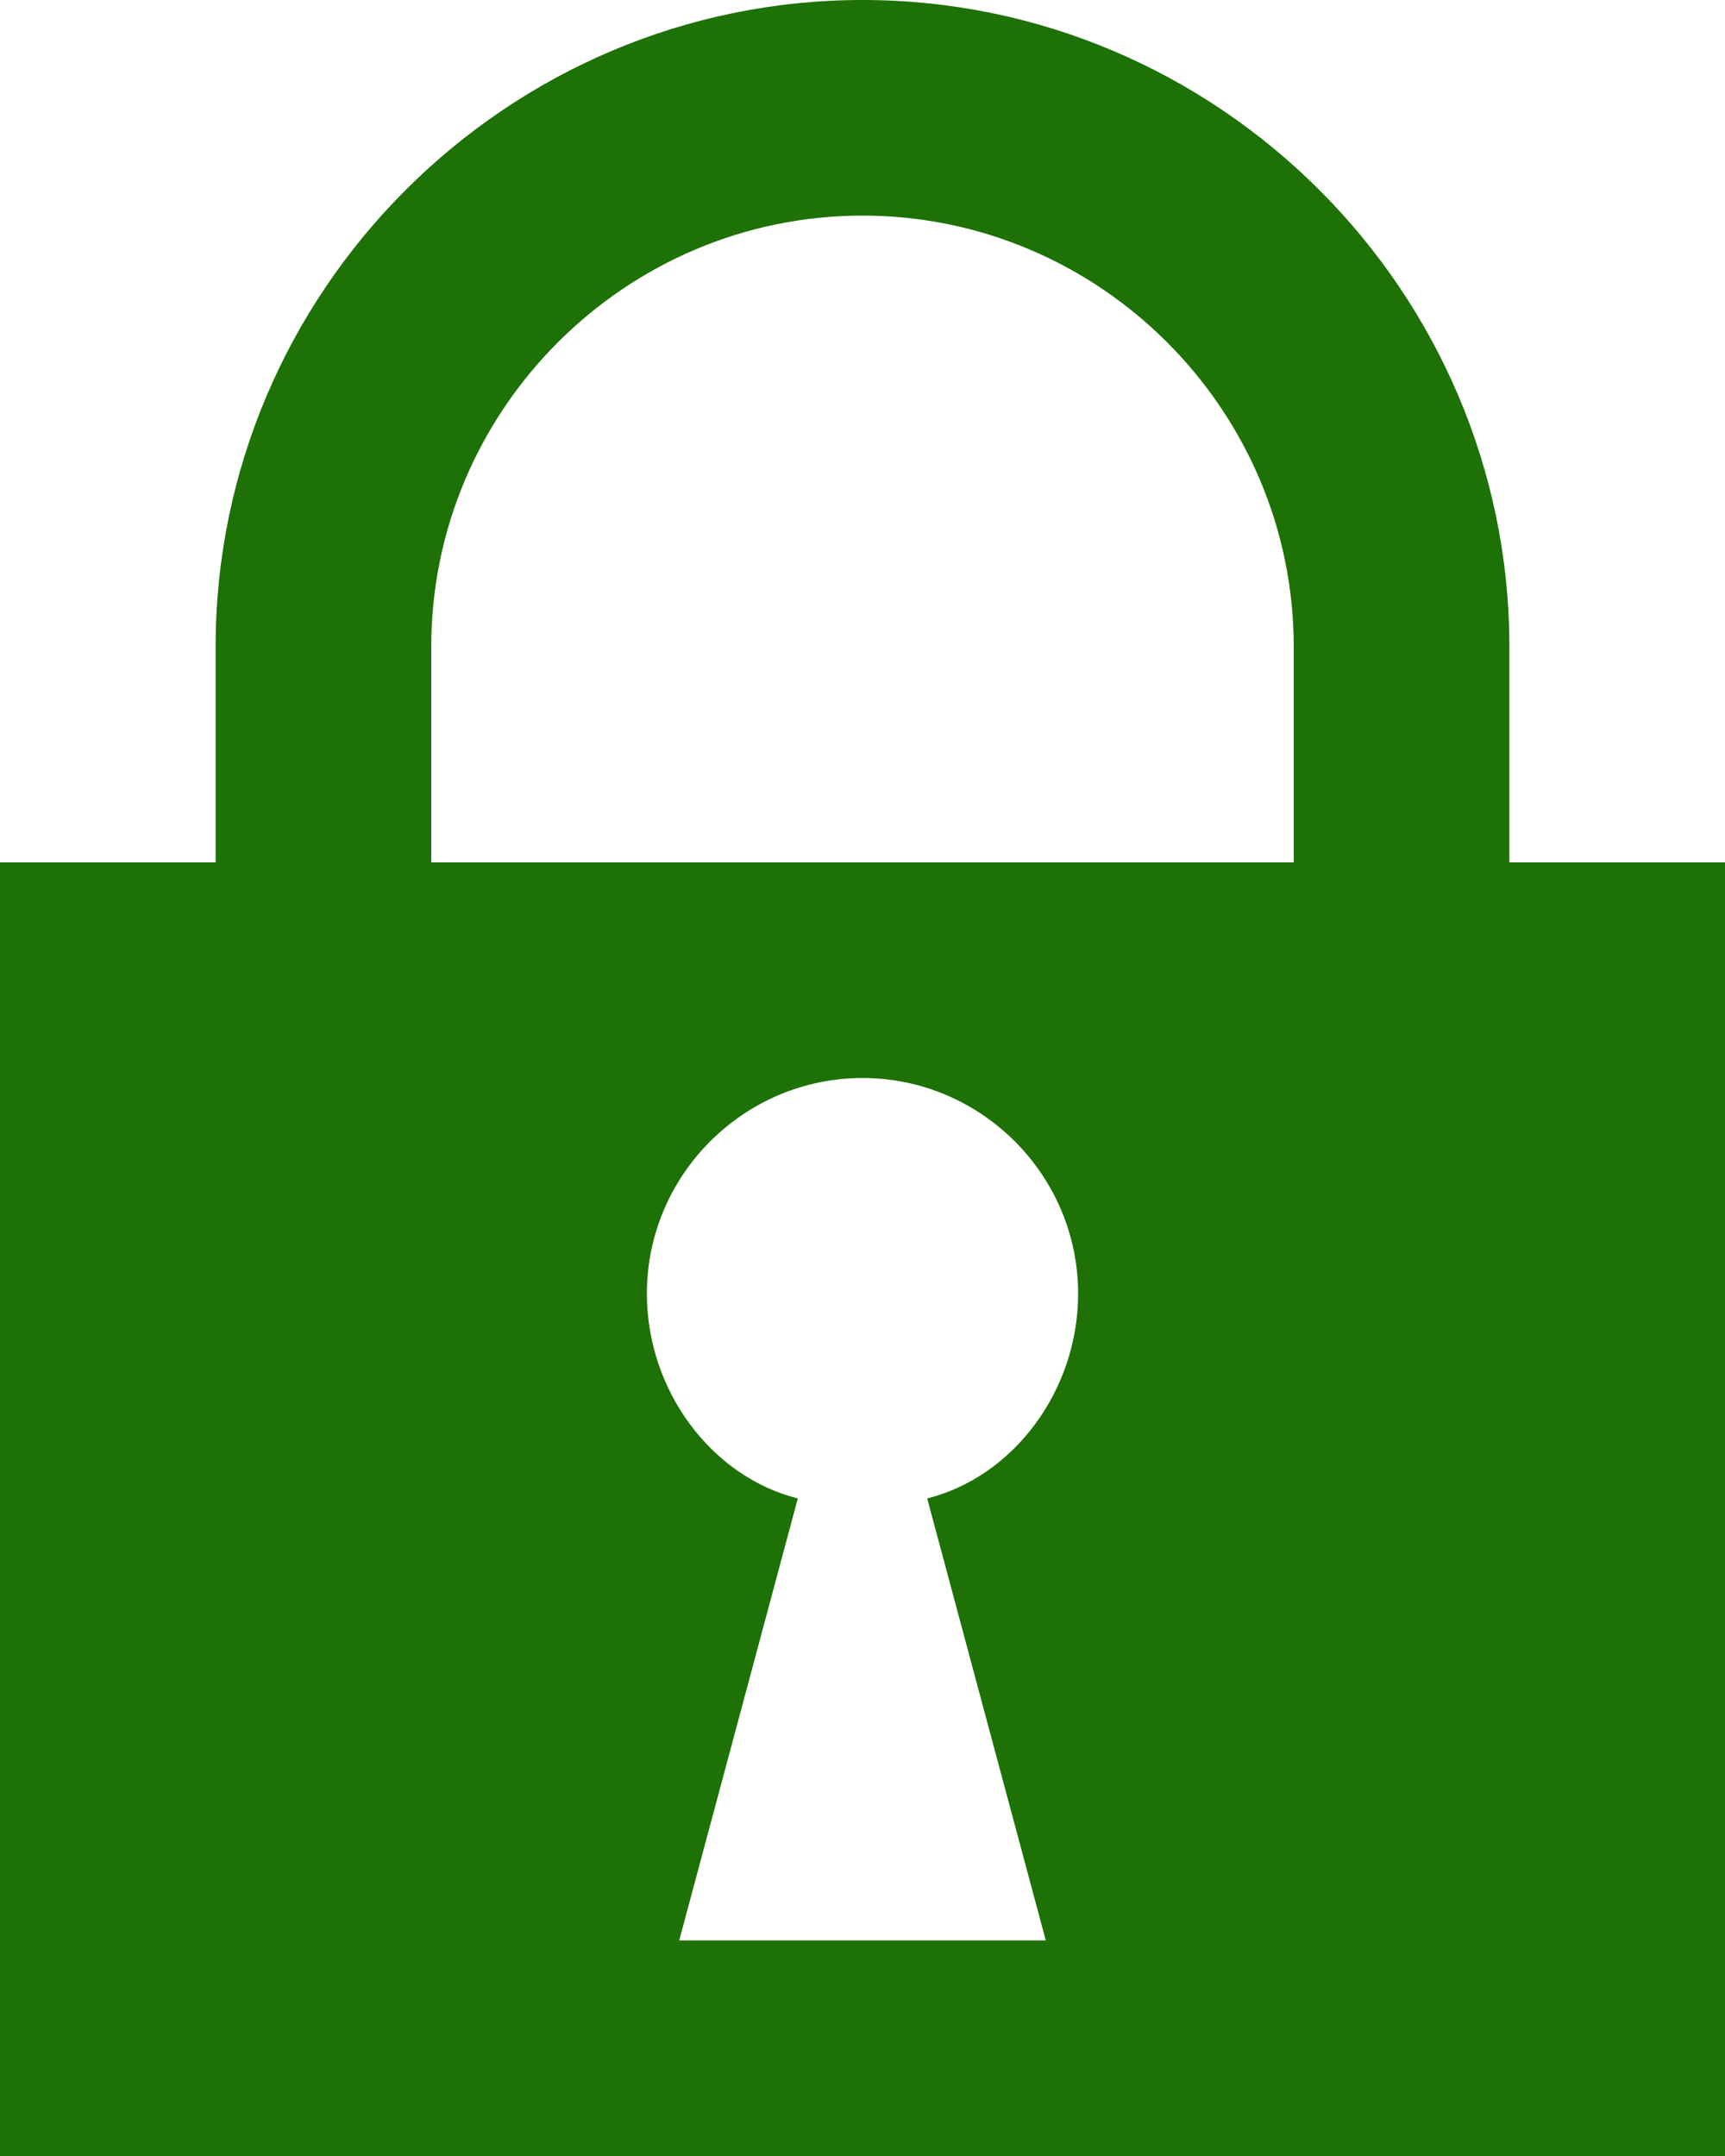
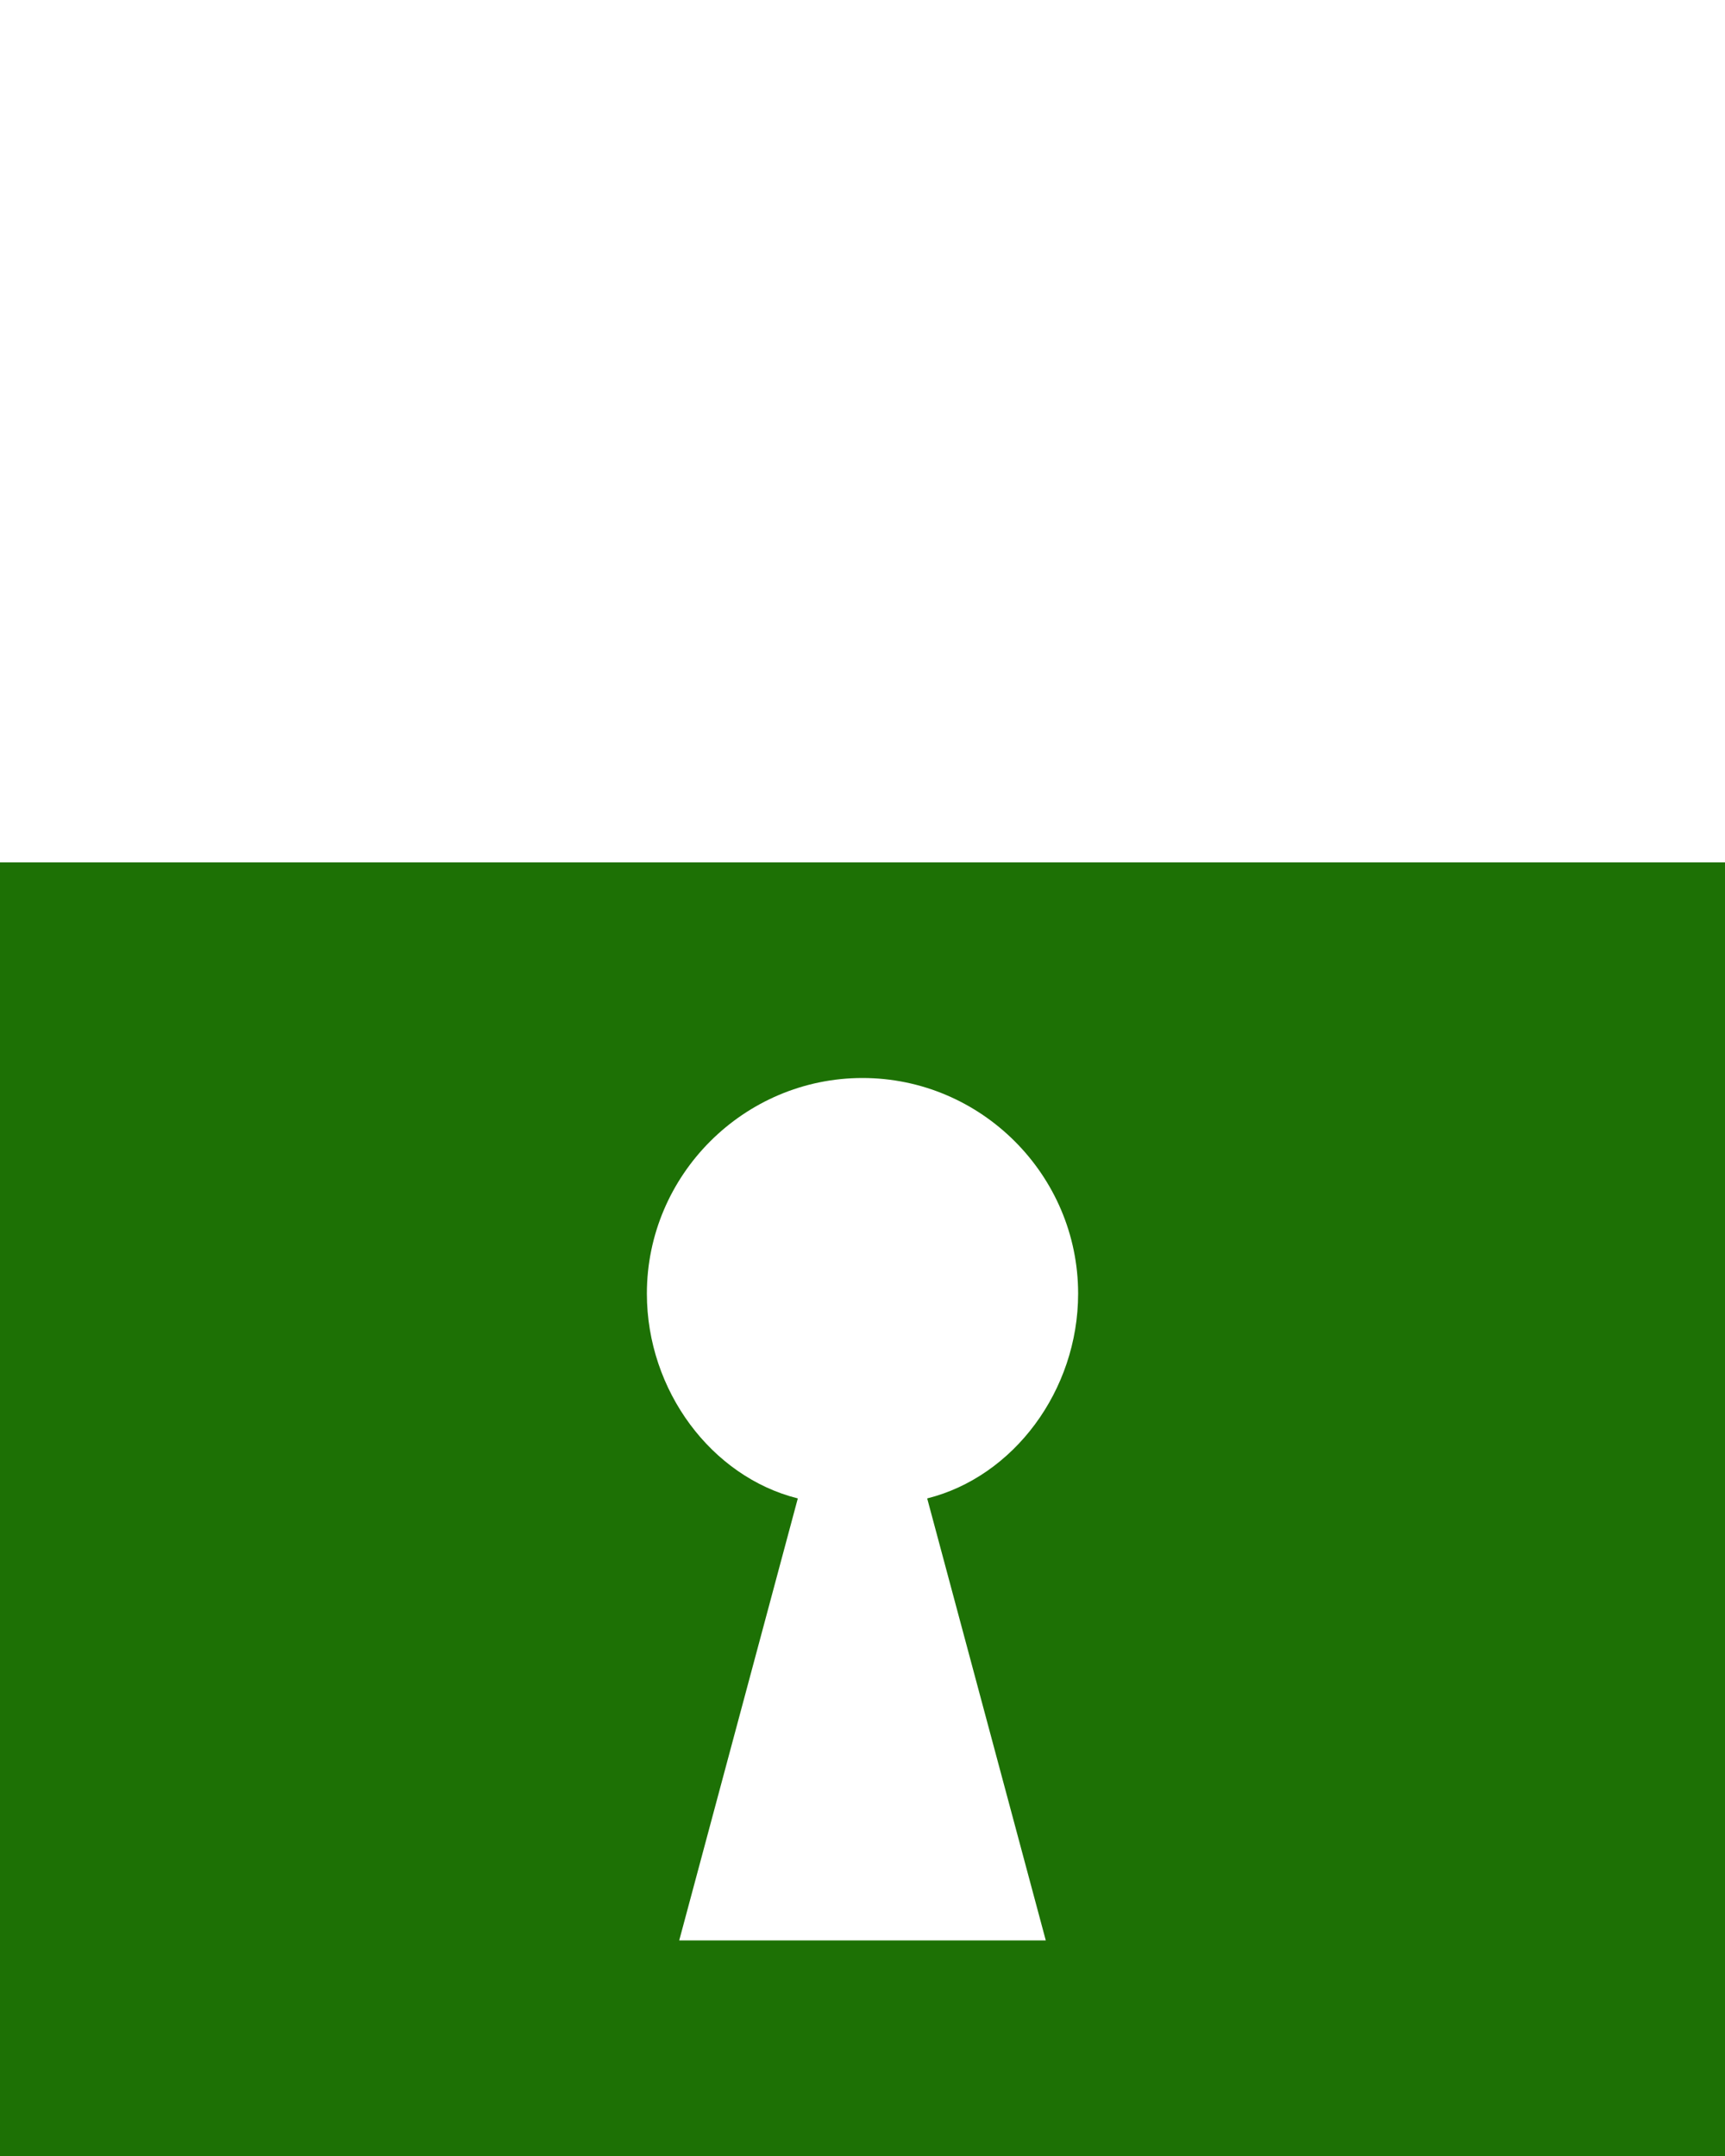
<svg xmlns="http://www.w3.org/2000/svg" version="1.1" id="Ebene_1" x="0px" y="0px" width="16px" height="20px" viewBox="0 0 16 20" style="enable-background:new 0 0 16 20;" xml:space="preserve">
  <style type="text/css">
	.st0{fill:#1D7105;}
</style>
-   <path class="st0" d="M8,0C4.7,0,2,2.7,2,6v6h2V6c0-2.2,1.8-4,4-4s4,1.8,4,4v6h2V6C14,2.7,11.3,0,8,0z" />
  <g>
    <path class="st0" d="M0,8v12h16V8H0z M9.7,18H6.3l1.1-4.1C6.6,13.7,6,12.9,6,12c0-1.1,0.9-2,2-2s2,0.9,2,2c0,0.9-0.6,1.7-1.4,1.9   L9.7,18z" />
  </g>
</svg>